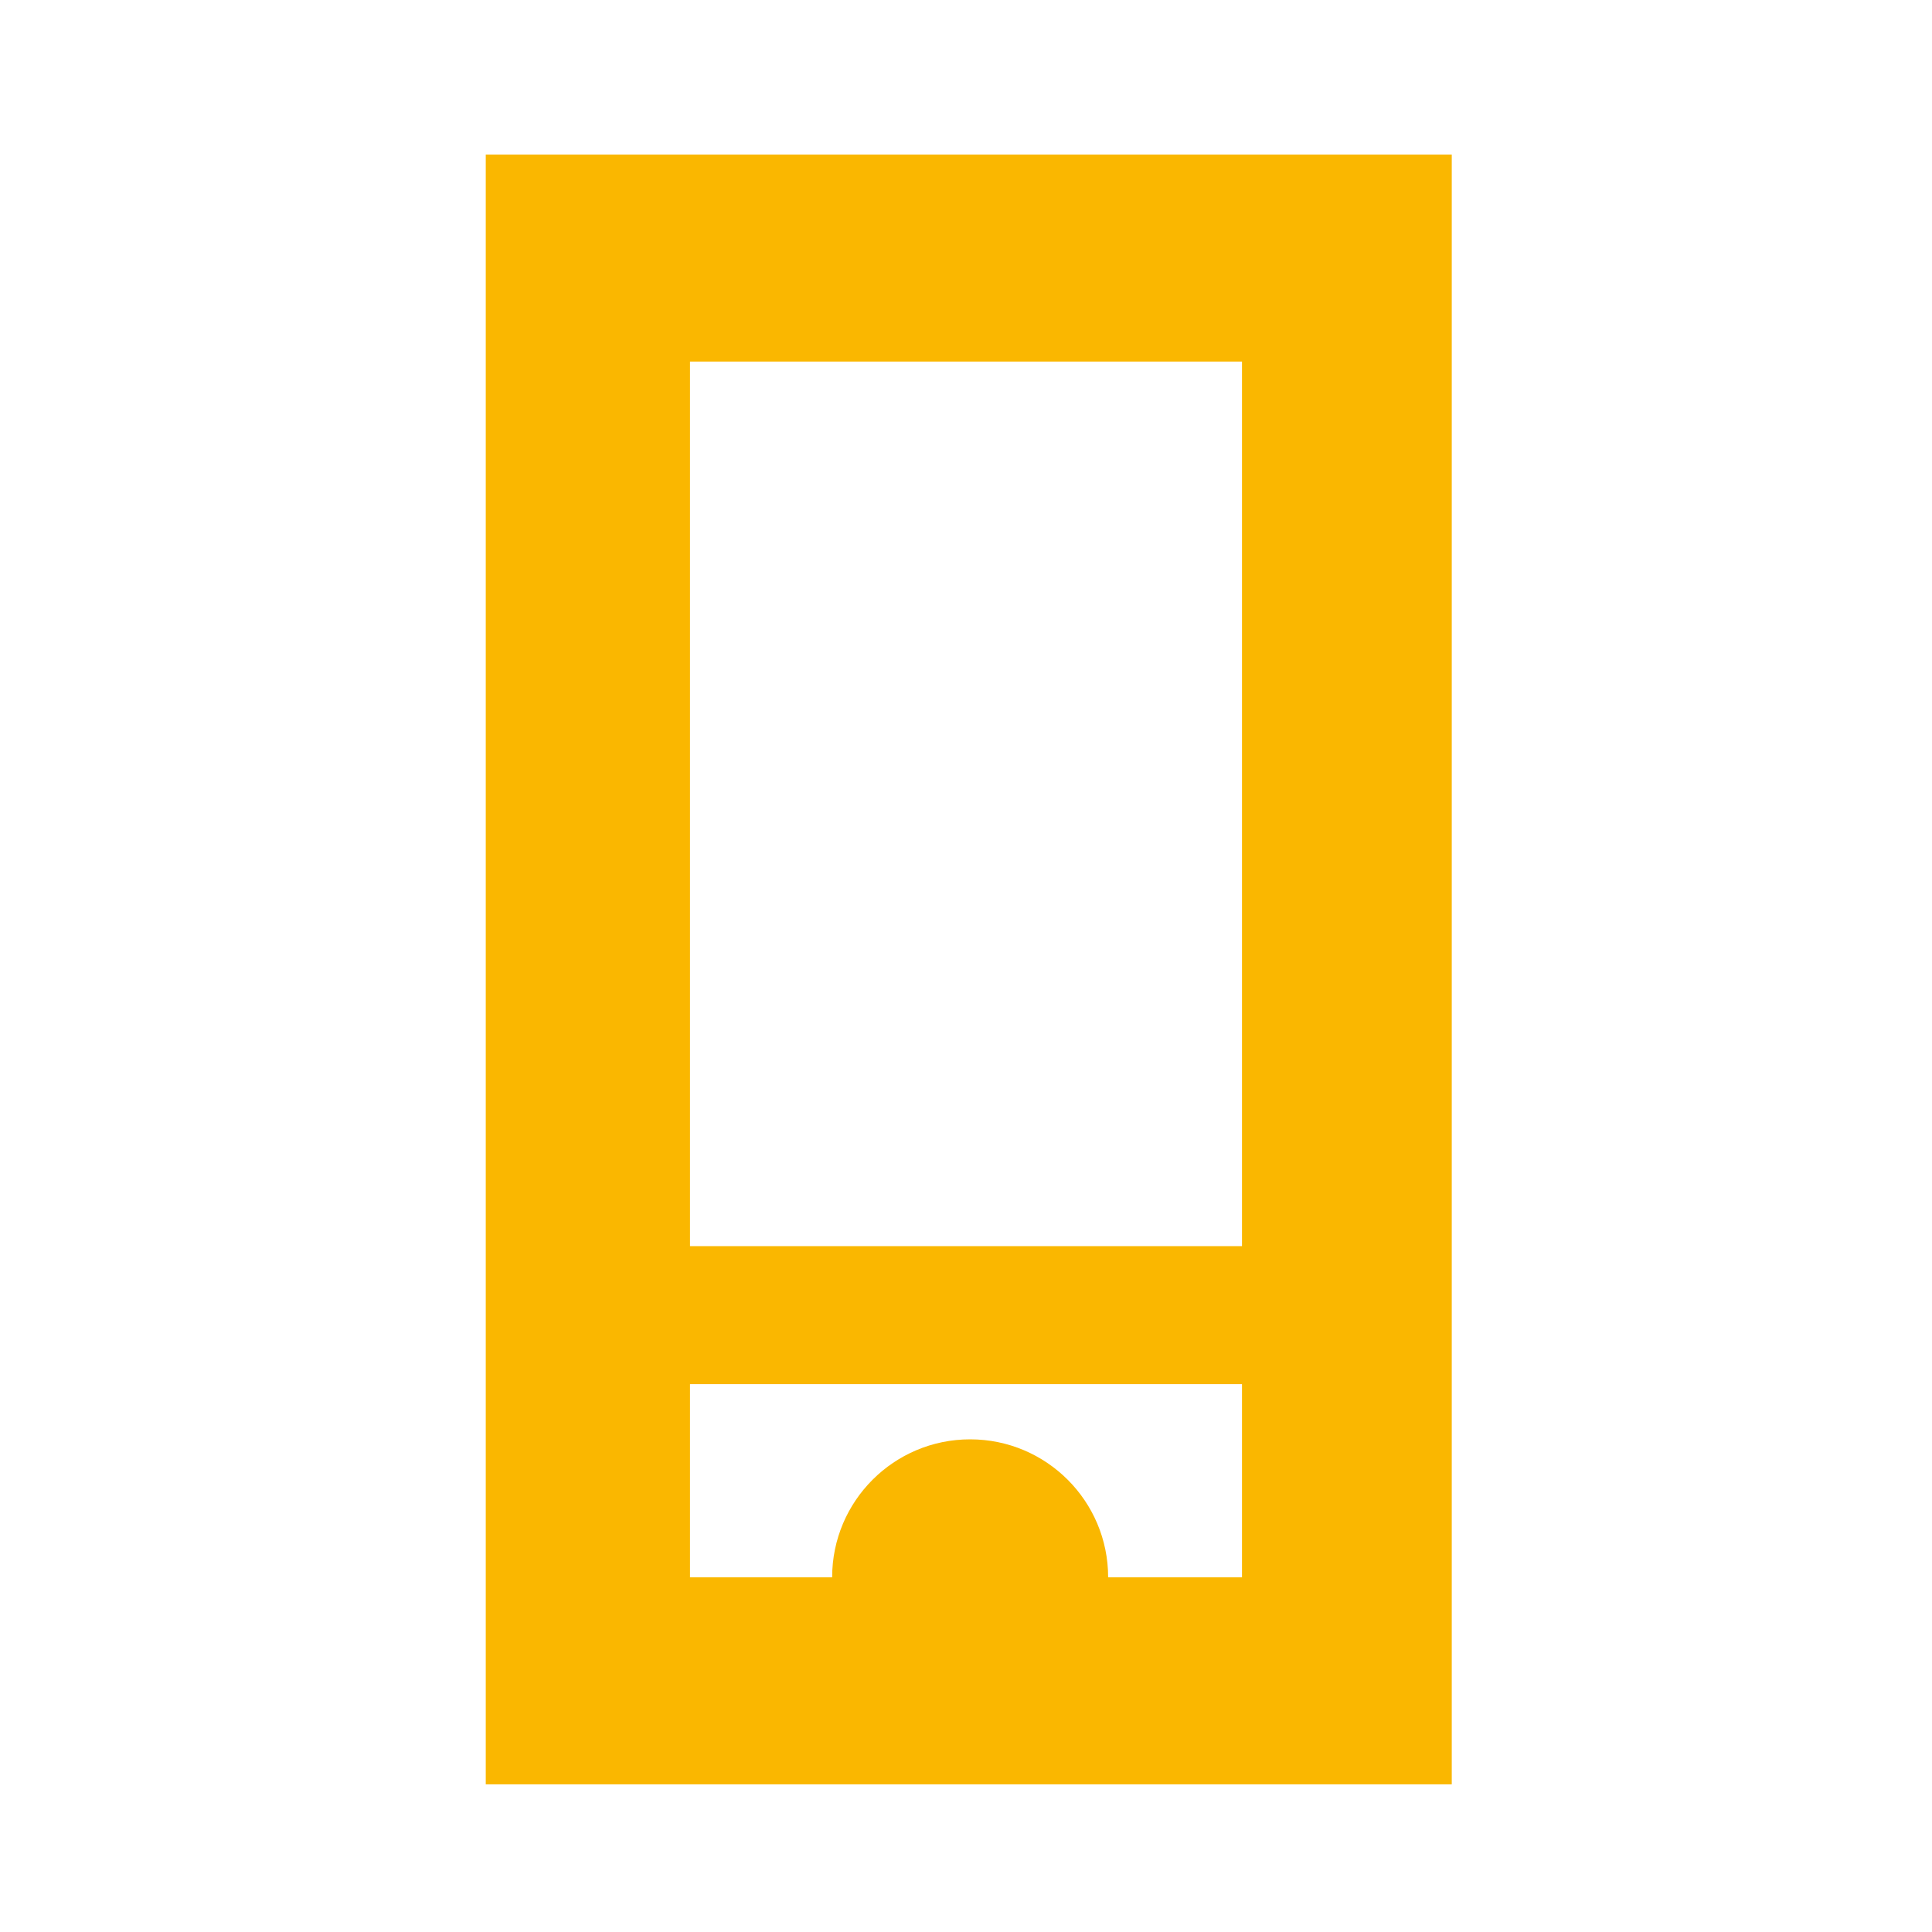
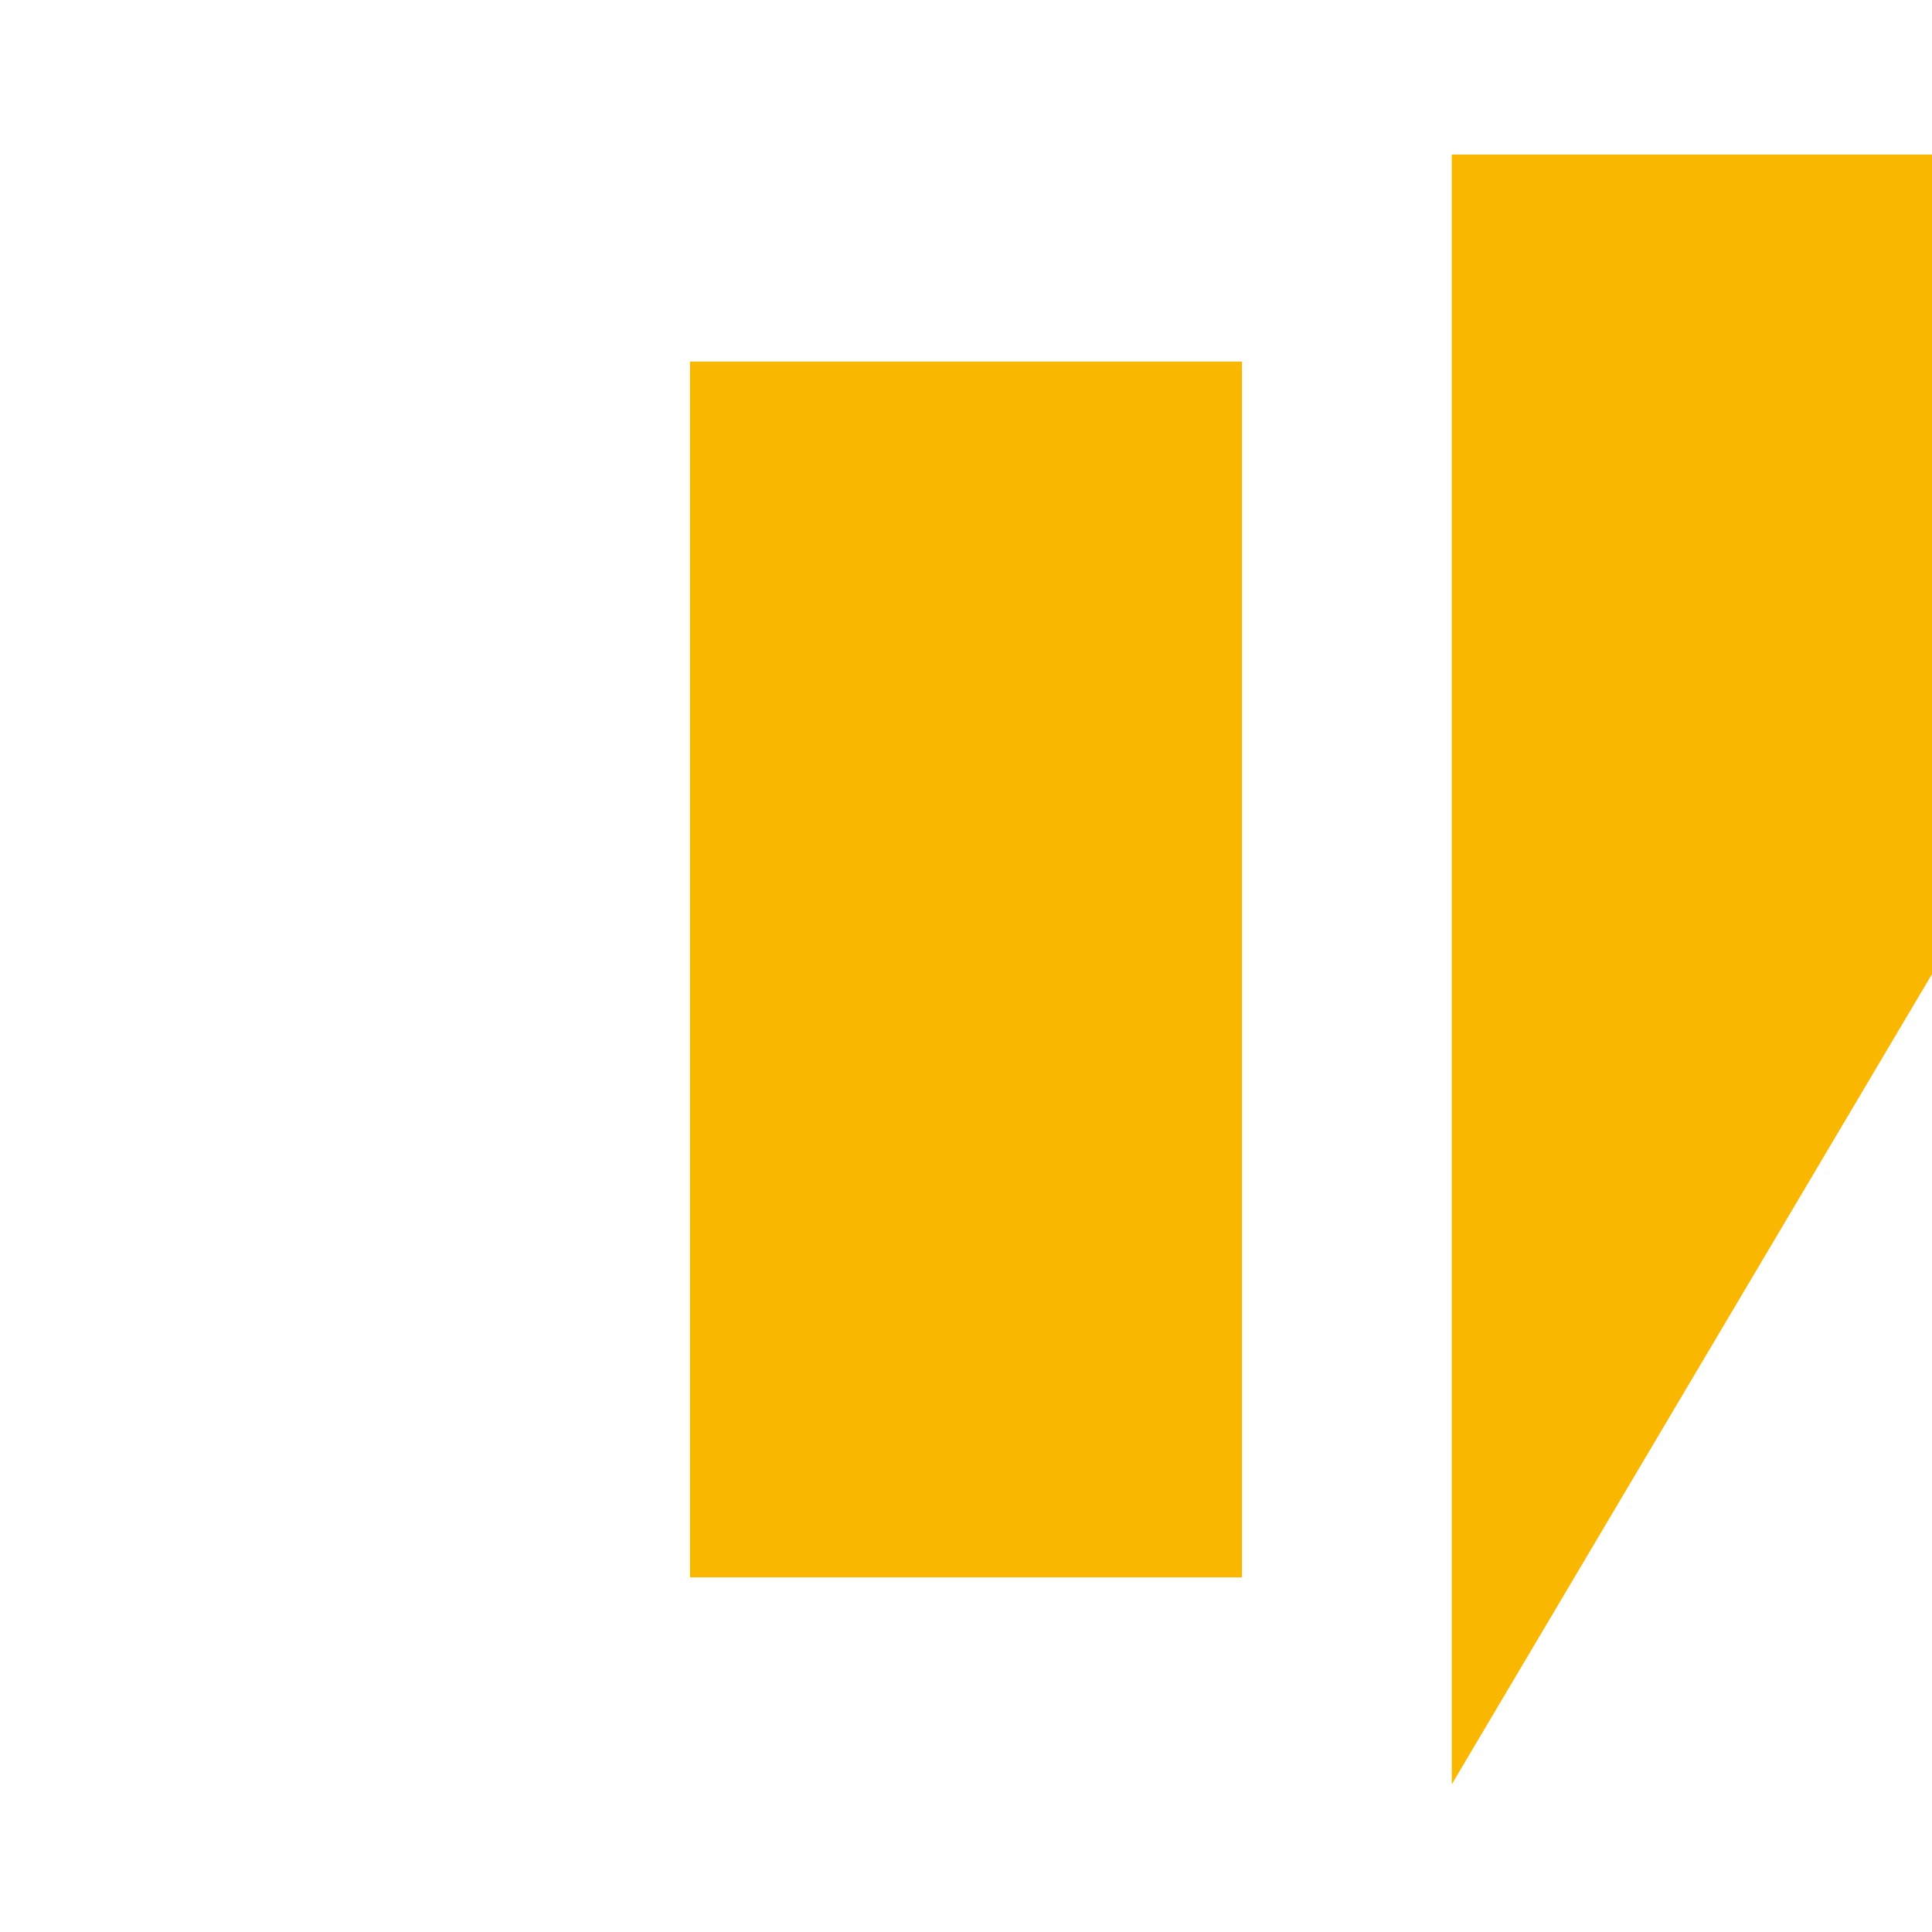
<svg xmlns="http://www.w3.org/2000/svg" viewBox="0 0 14 14">
-   <path fill="#FAB700" d="M10.52,12.93h-7V1.12h7ZM5,11.43H9V2.62H5Z" />
-   <rect fill="#FAB700" x="4.39" y="9.03" width="5.3" height="1" />
-   <circle fill="#FAB700" cx="7.03" cy="11.43" r="1" />
+   <path fill="#FAB700" d="M10.52,12.93V1.12h7ZM5,11.43H9V2.62H5Z" />
</svg>